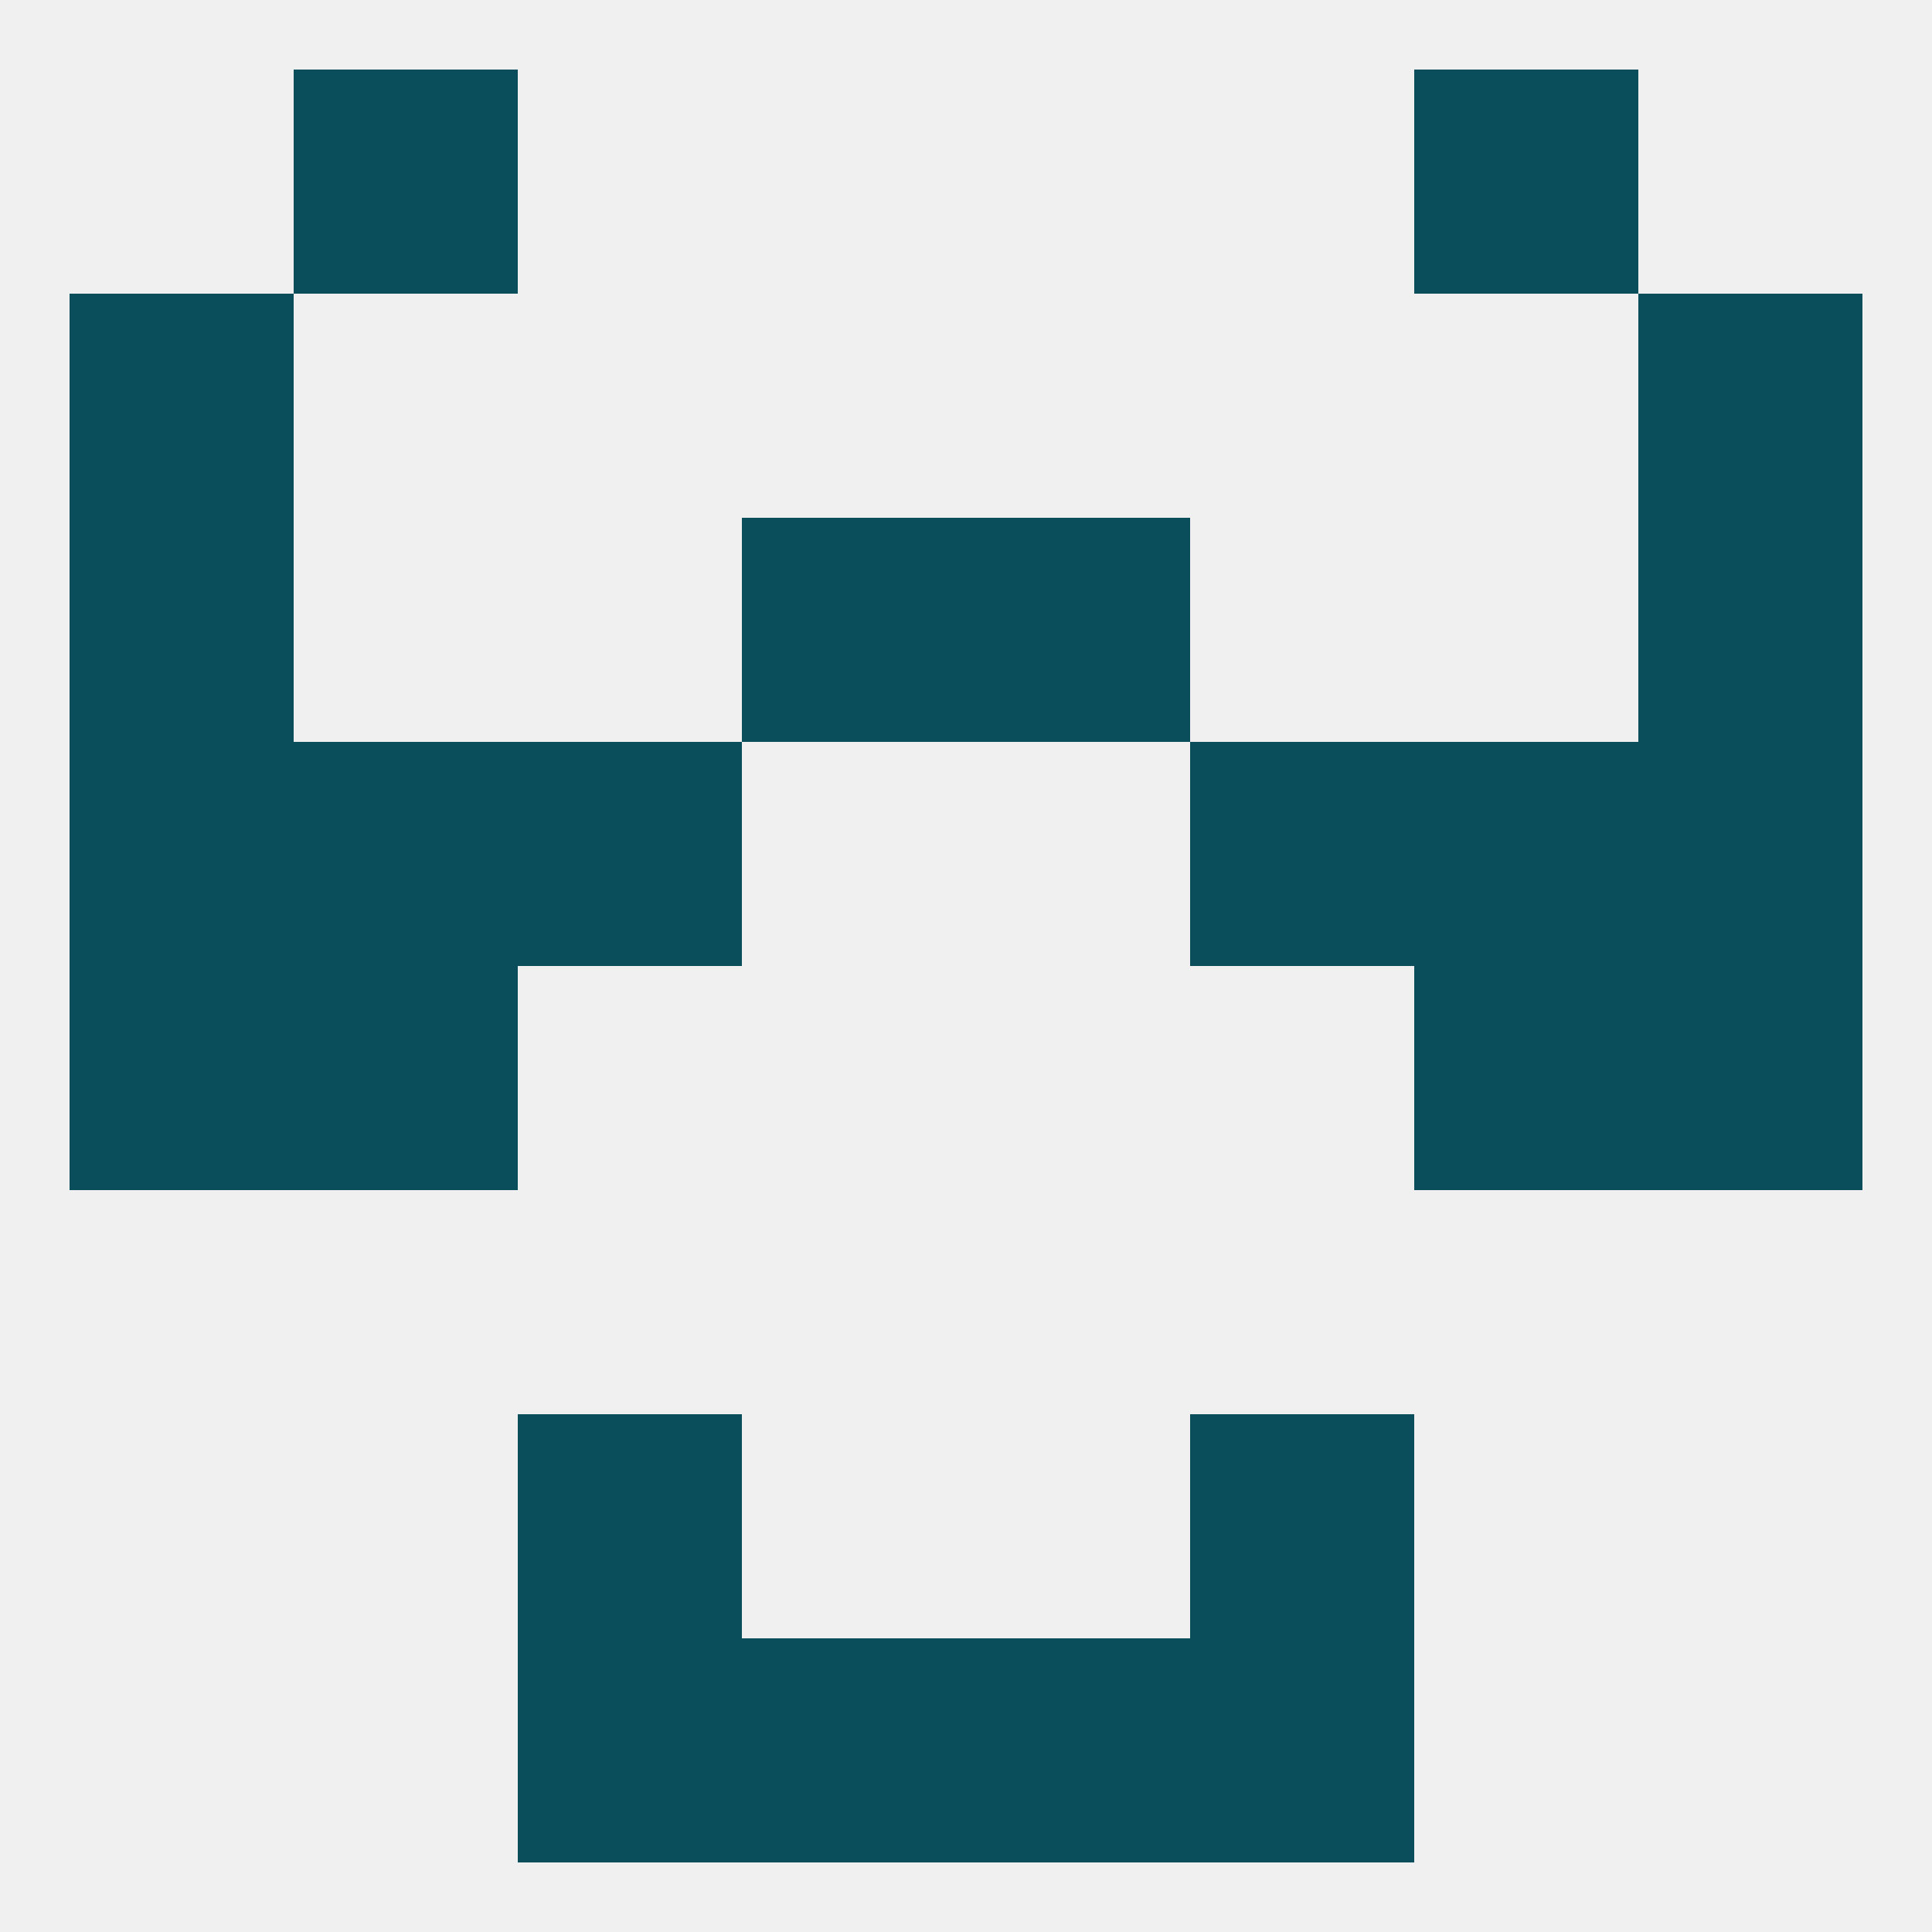
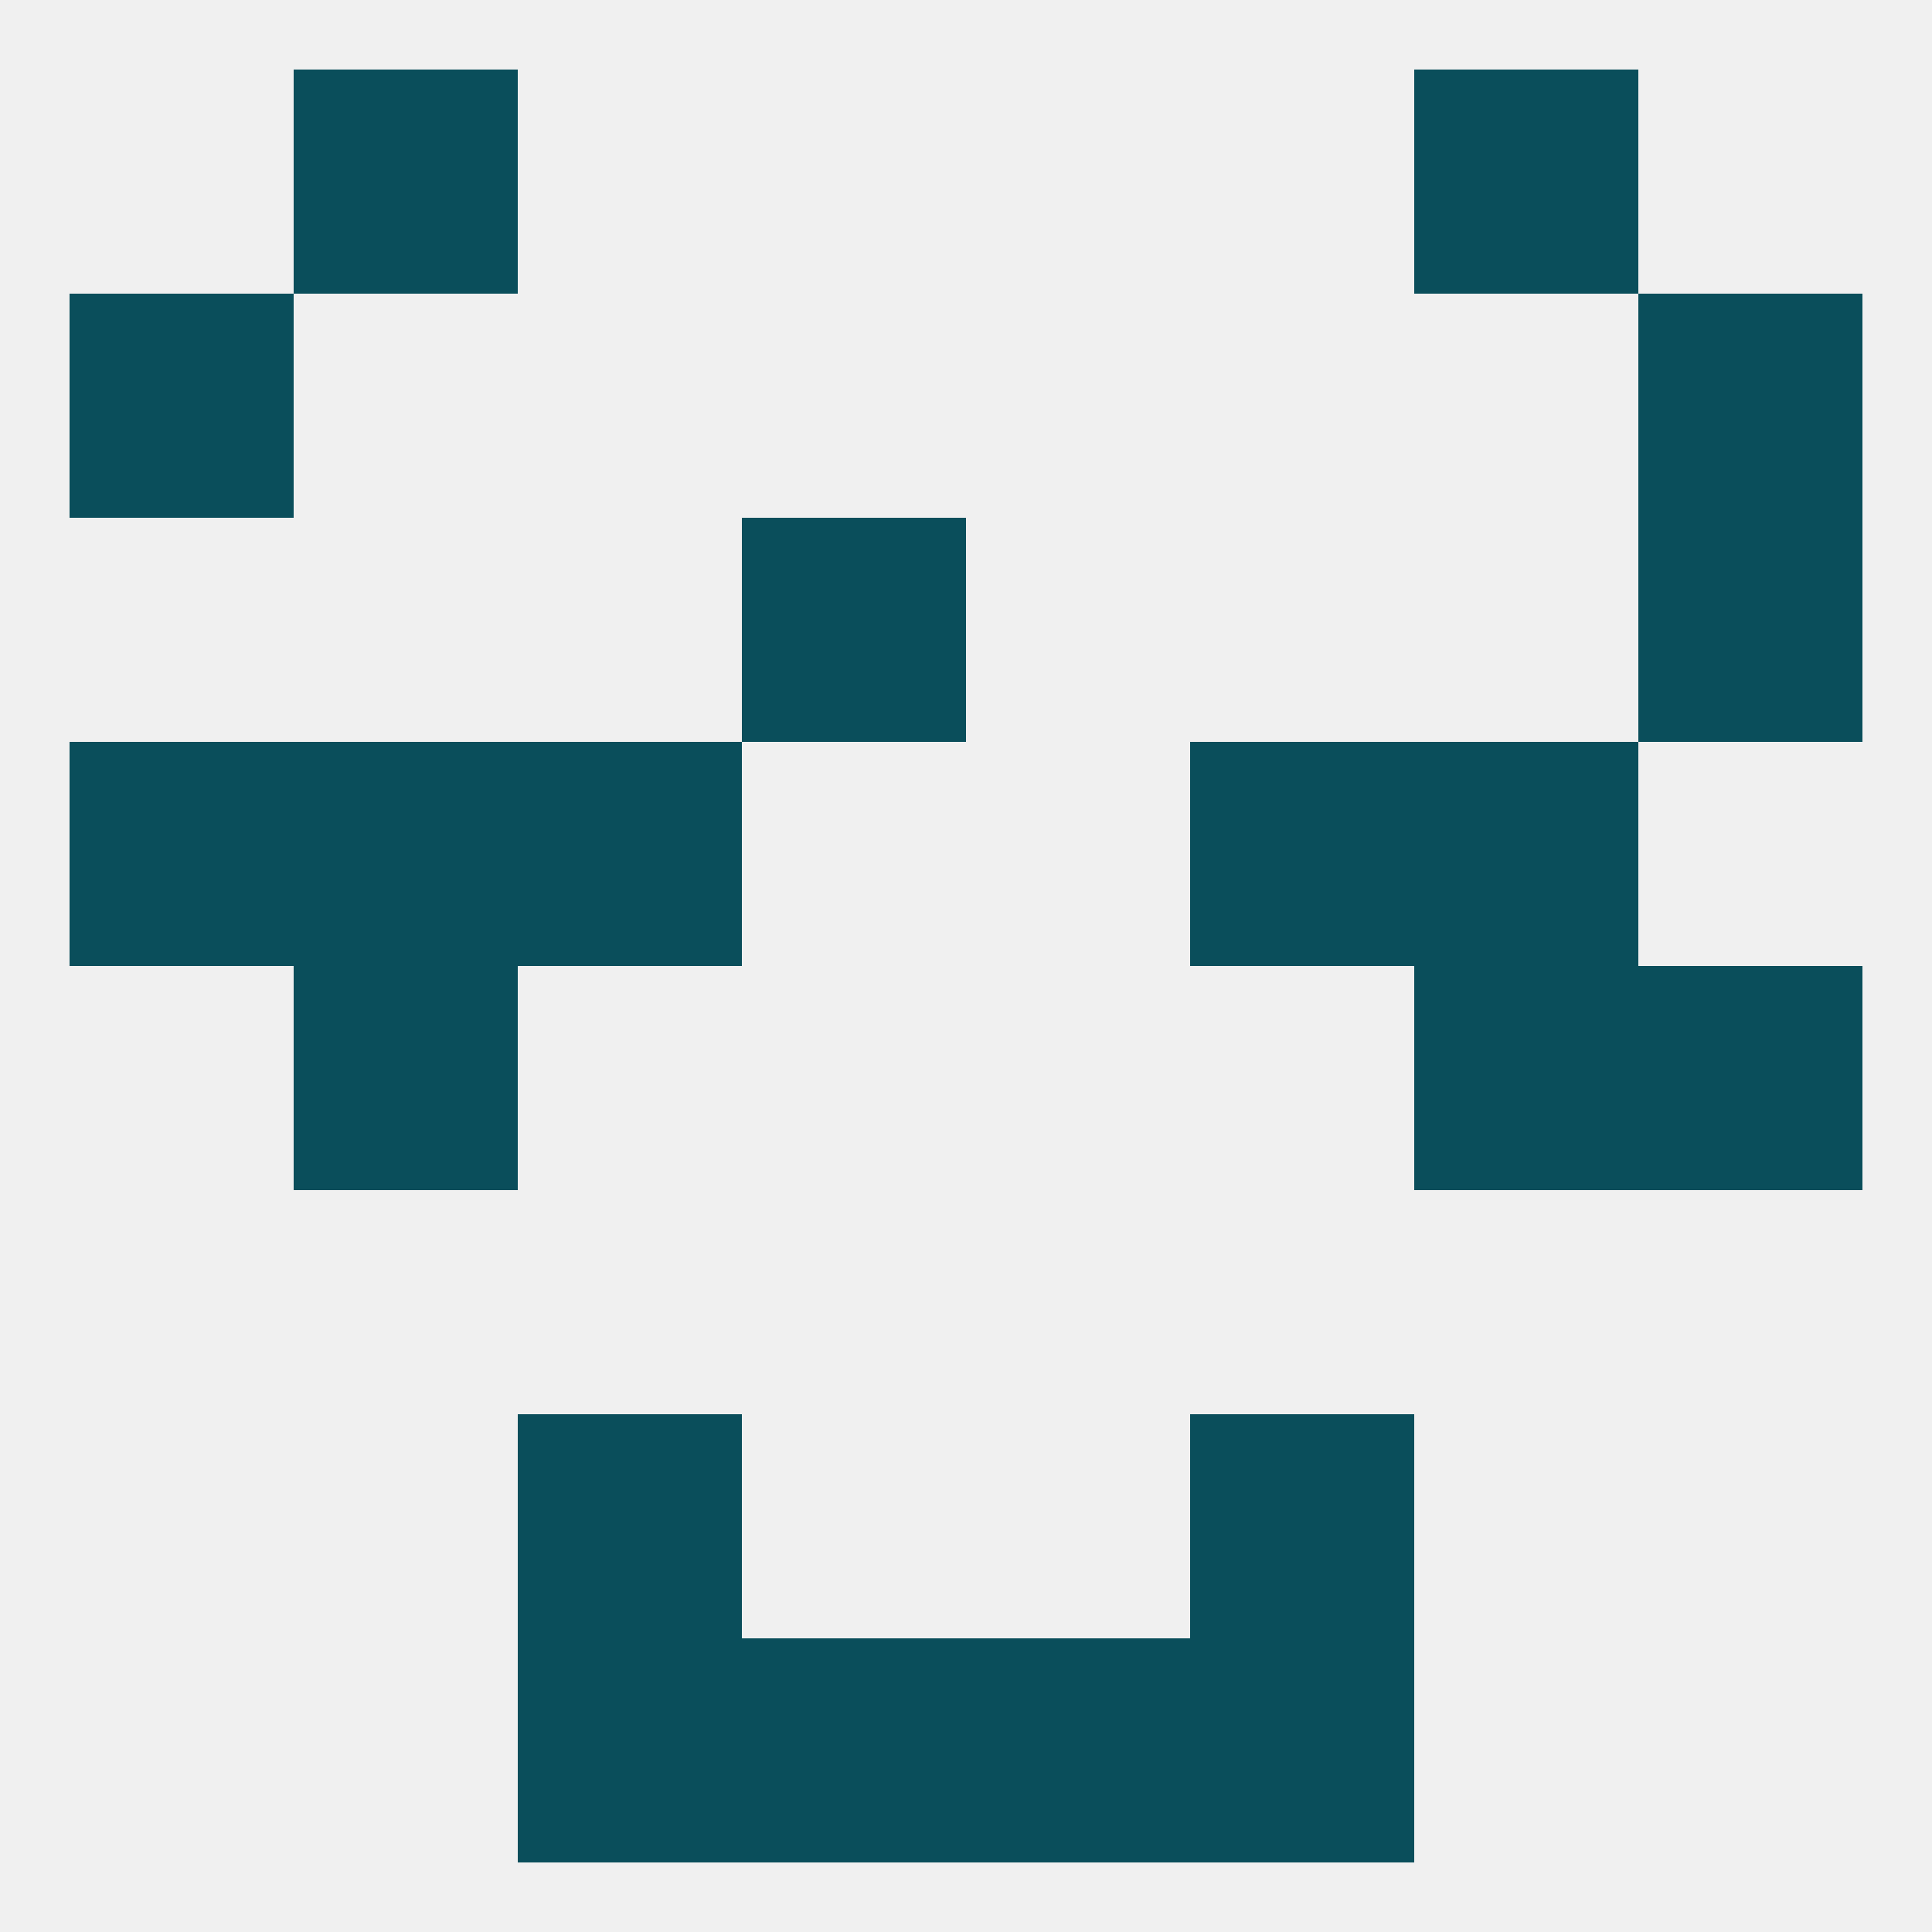
<svg xmlns="http://www.w3.org/2000/svg" version="1.1" baseprofile="full" width="250" height="250" viewBox="0 0 250 250">
  <rect width="100%" height="100%" fill="rgba(240,240,240,255)" />
-   <rect x="9" y="125" width="29" height="29" fill="rgba(10,78,91,255)" />
  <rect x="212" y="125" width="29" height="29" fill="rgba(10,78,91,255)" />
  <rect x="38" y="125" width="29" height="29" fill="rgba(10,78,91,255)" />
  <rect x="183" y="125" width="29" height="29" fill="rgba(10,78,91,255)" />
  <rect x="38" y="96" width="29" height="29" fill="rgba(10,78,91,255)" />
  <rect x="183" y="96" width="29" height="29" fill="rgba(10,78,91,255)" />
  <rect x="67" y="96" width="29" height="29" fill="rgba(10,78,91,255)" />
  <rect x="154" y="96" width="29" height="29" fill="rgba(10,78,91,255)" />
  <rect x="9" y="96" width="29" height="29" fill="rgba(10,78,91,255)" />
-   <rect x="212" y="96" width="29" height="29" fill="rgba(10,78,91,255)" />
  <rect x="212" y="67" width="29" height="29" fill="rgba(10,78,91,255)" />
  <rect x="96" y="67" width="29" height="29" fill="rgba(10,78,91,255)" />
-   <rect x="125" y="67" width="29" height="29" fill="rgba(10,78,91,255)" />
-   <rect x="9" y="67" width="29" height="29" fill="rgba(10,78,91,255)" />
  <rect x="212" y="38" width="29" height="29" fill="rgba(10,78,91,255)" />
  <rect x="9" y="38" width="29" height="29" fill="rgba(10,78,91,255)" />
  <rect x="38" y="9" width="29" height="29" fill="rgba(10,78,91,255)" />
  <rect x="183" y="9" width="29" height="29" fill="rgba(10,78,91,255)" />
  <rect x="154" y="212" width="29" height="29" fill="rgba(10,78,91,255)" />
  <rect x="96" y="212" width="29" height="29" fill="rgba(10,78,91,255)" />
  <rect x="125" y="212" width="29" height="29" fill="rgba(10,78,91,255)" />
  <rect x="67" y="212" width="29" height="29" fill="rgba(10,78,91,255)" />
  <rect x="67" y="183" width="29" height="29" fill="rgba(10,78,91,255)" />
  <rect x="154" y="183" width="29" height="29" fill="rgba(10,78,91,255)" />
</svg>